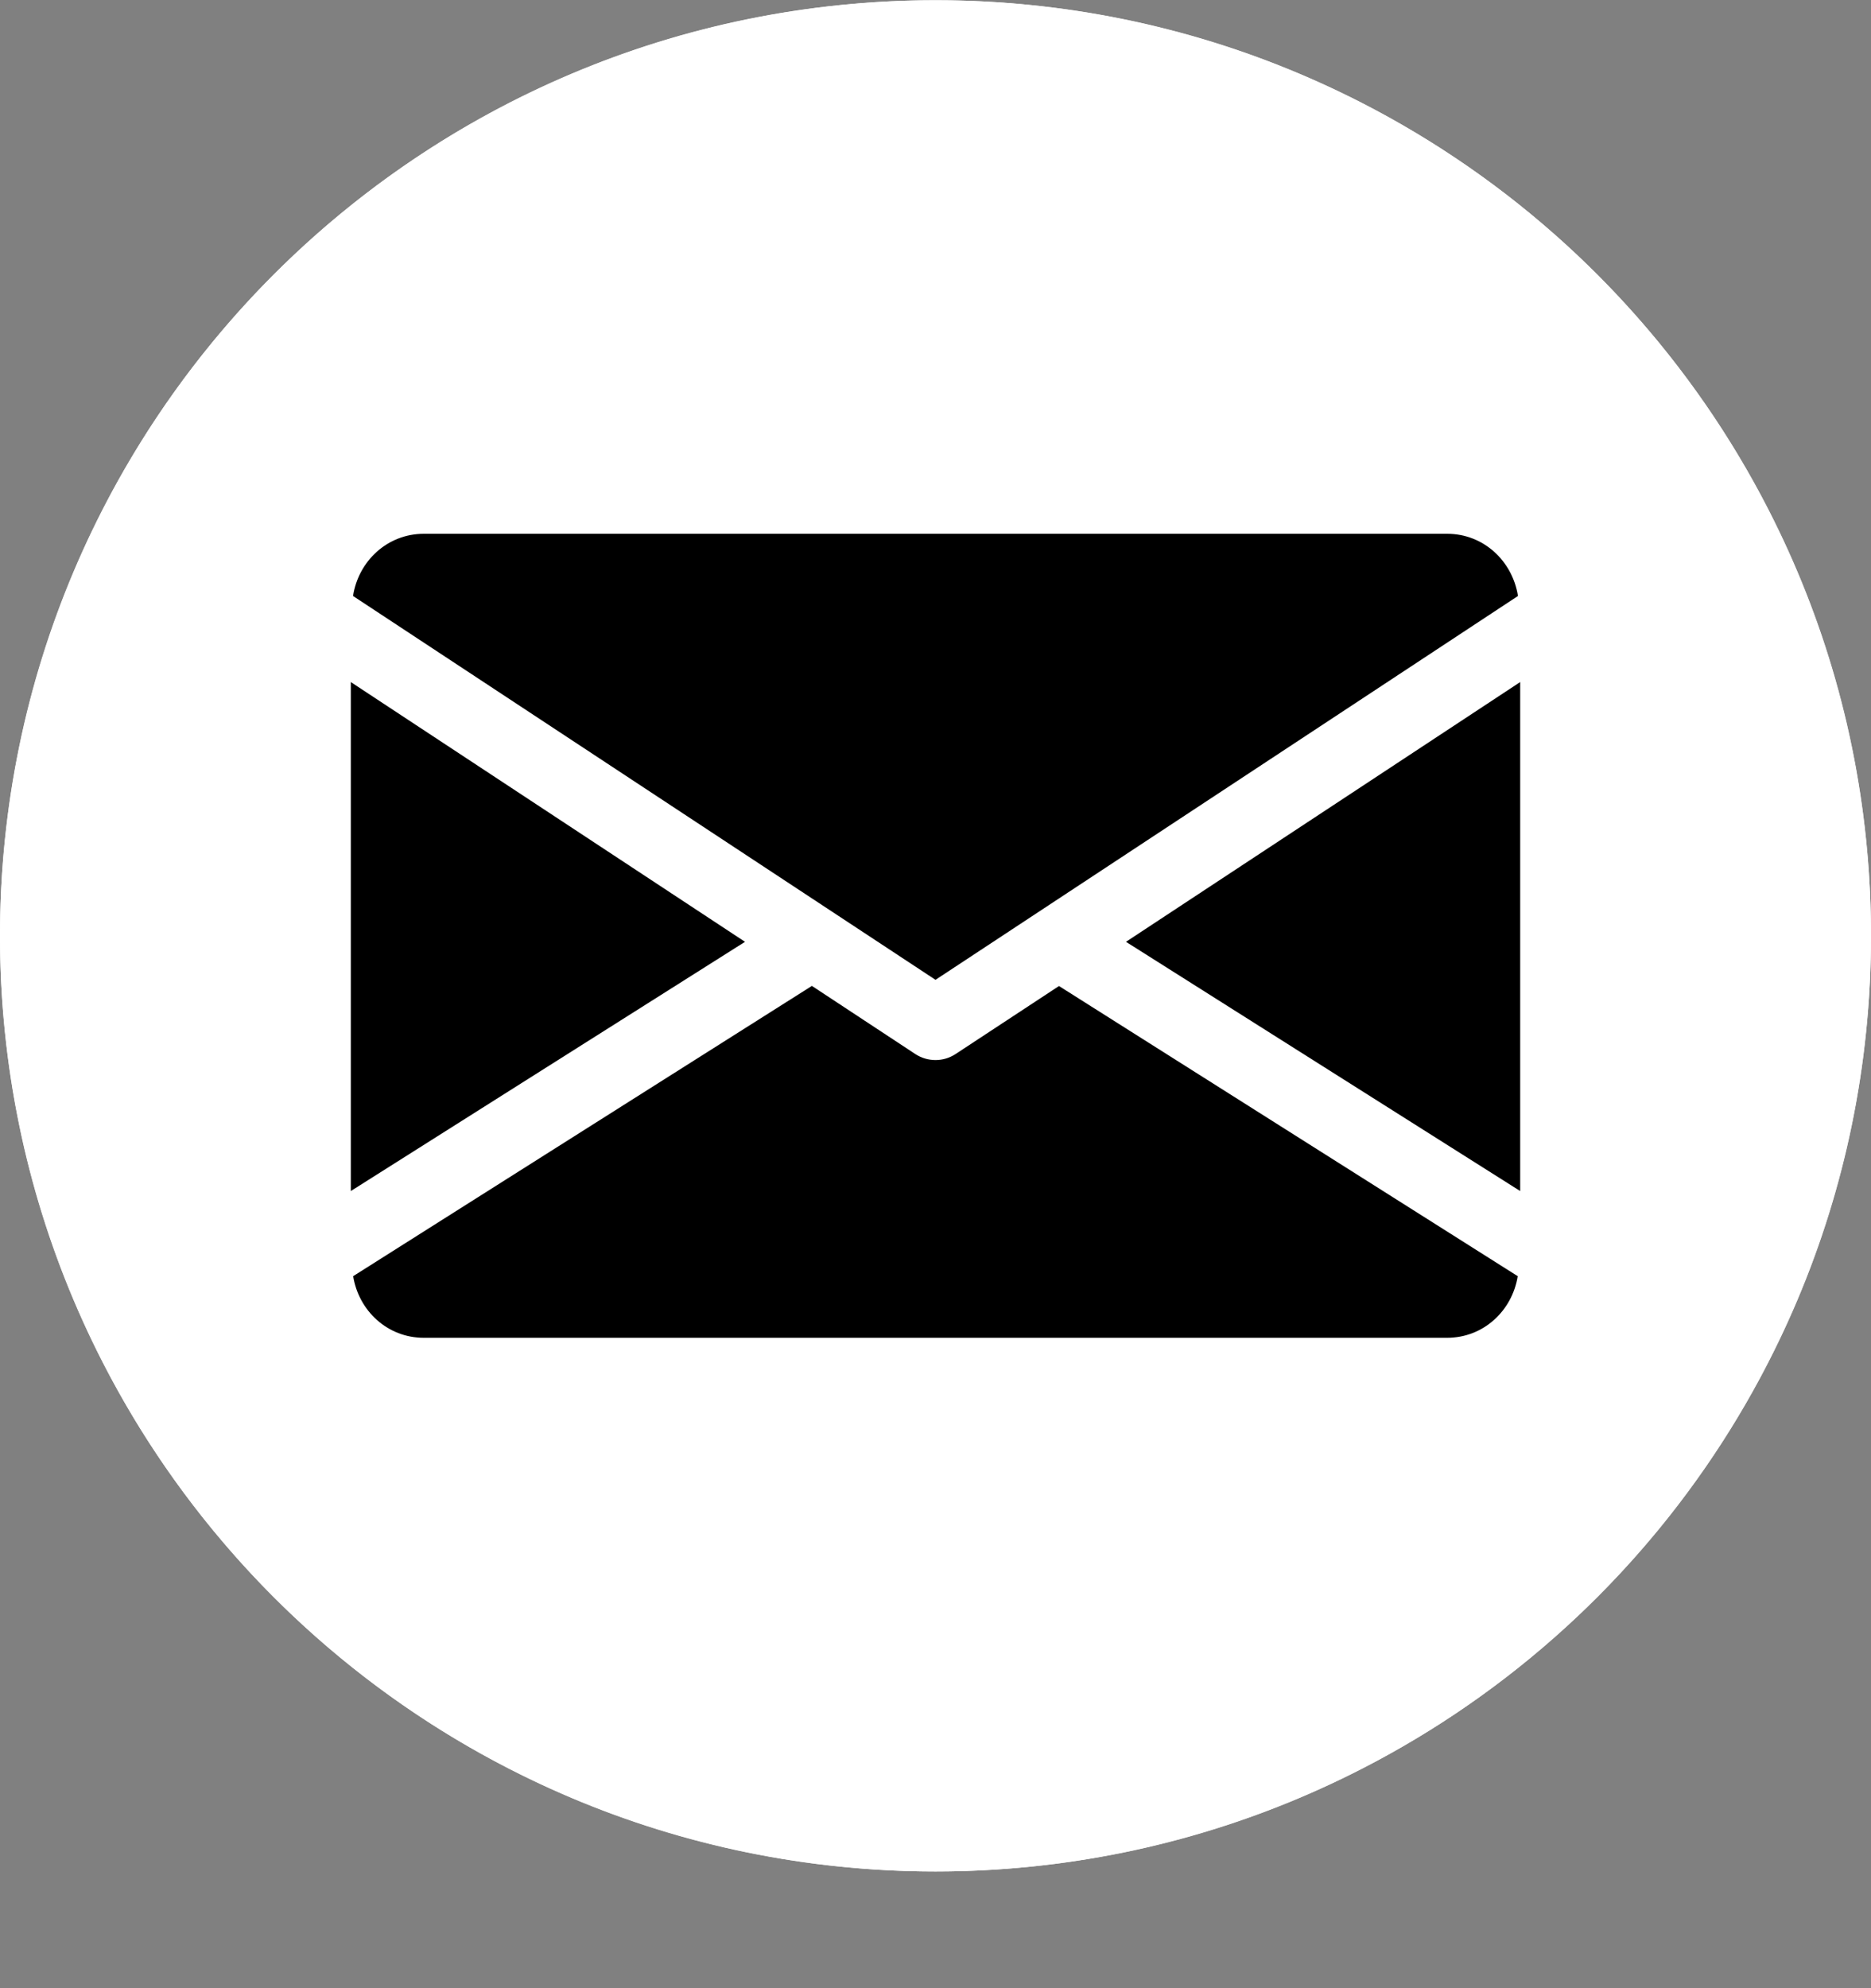
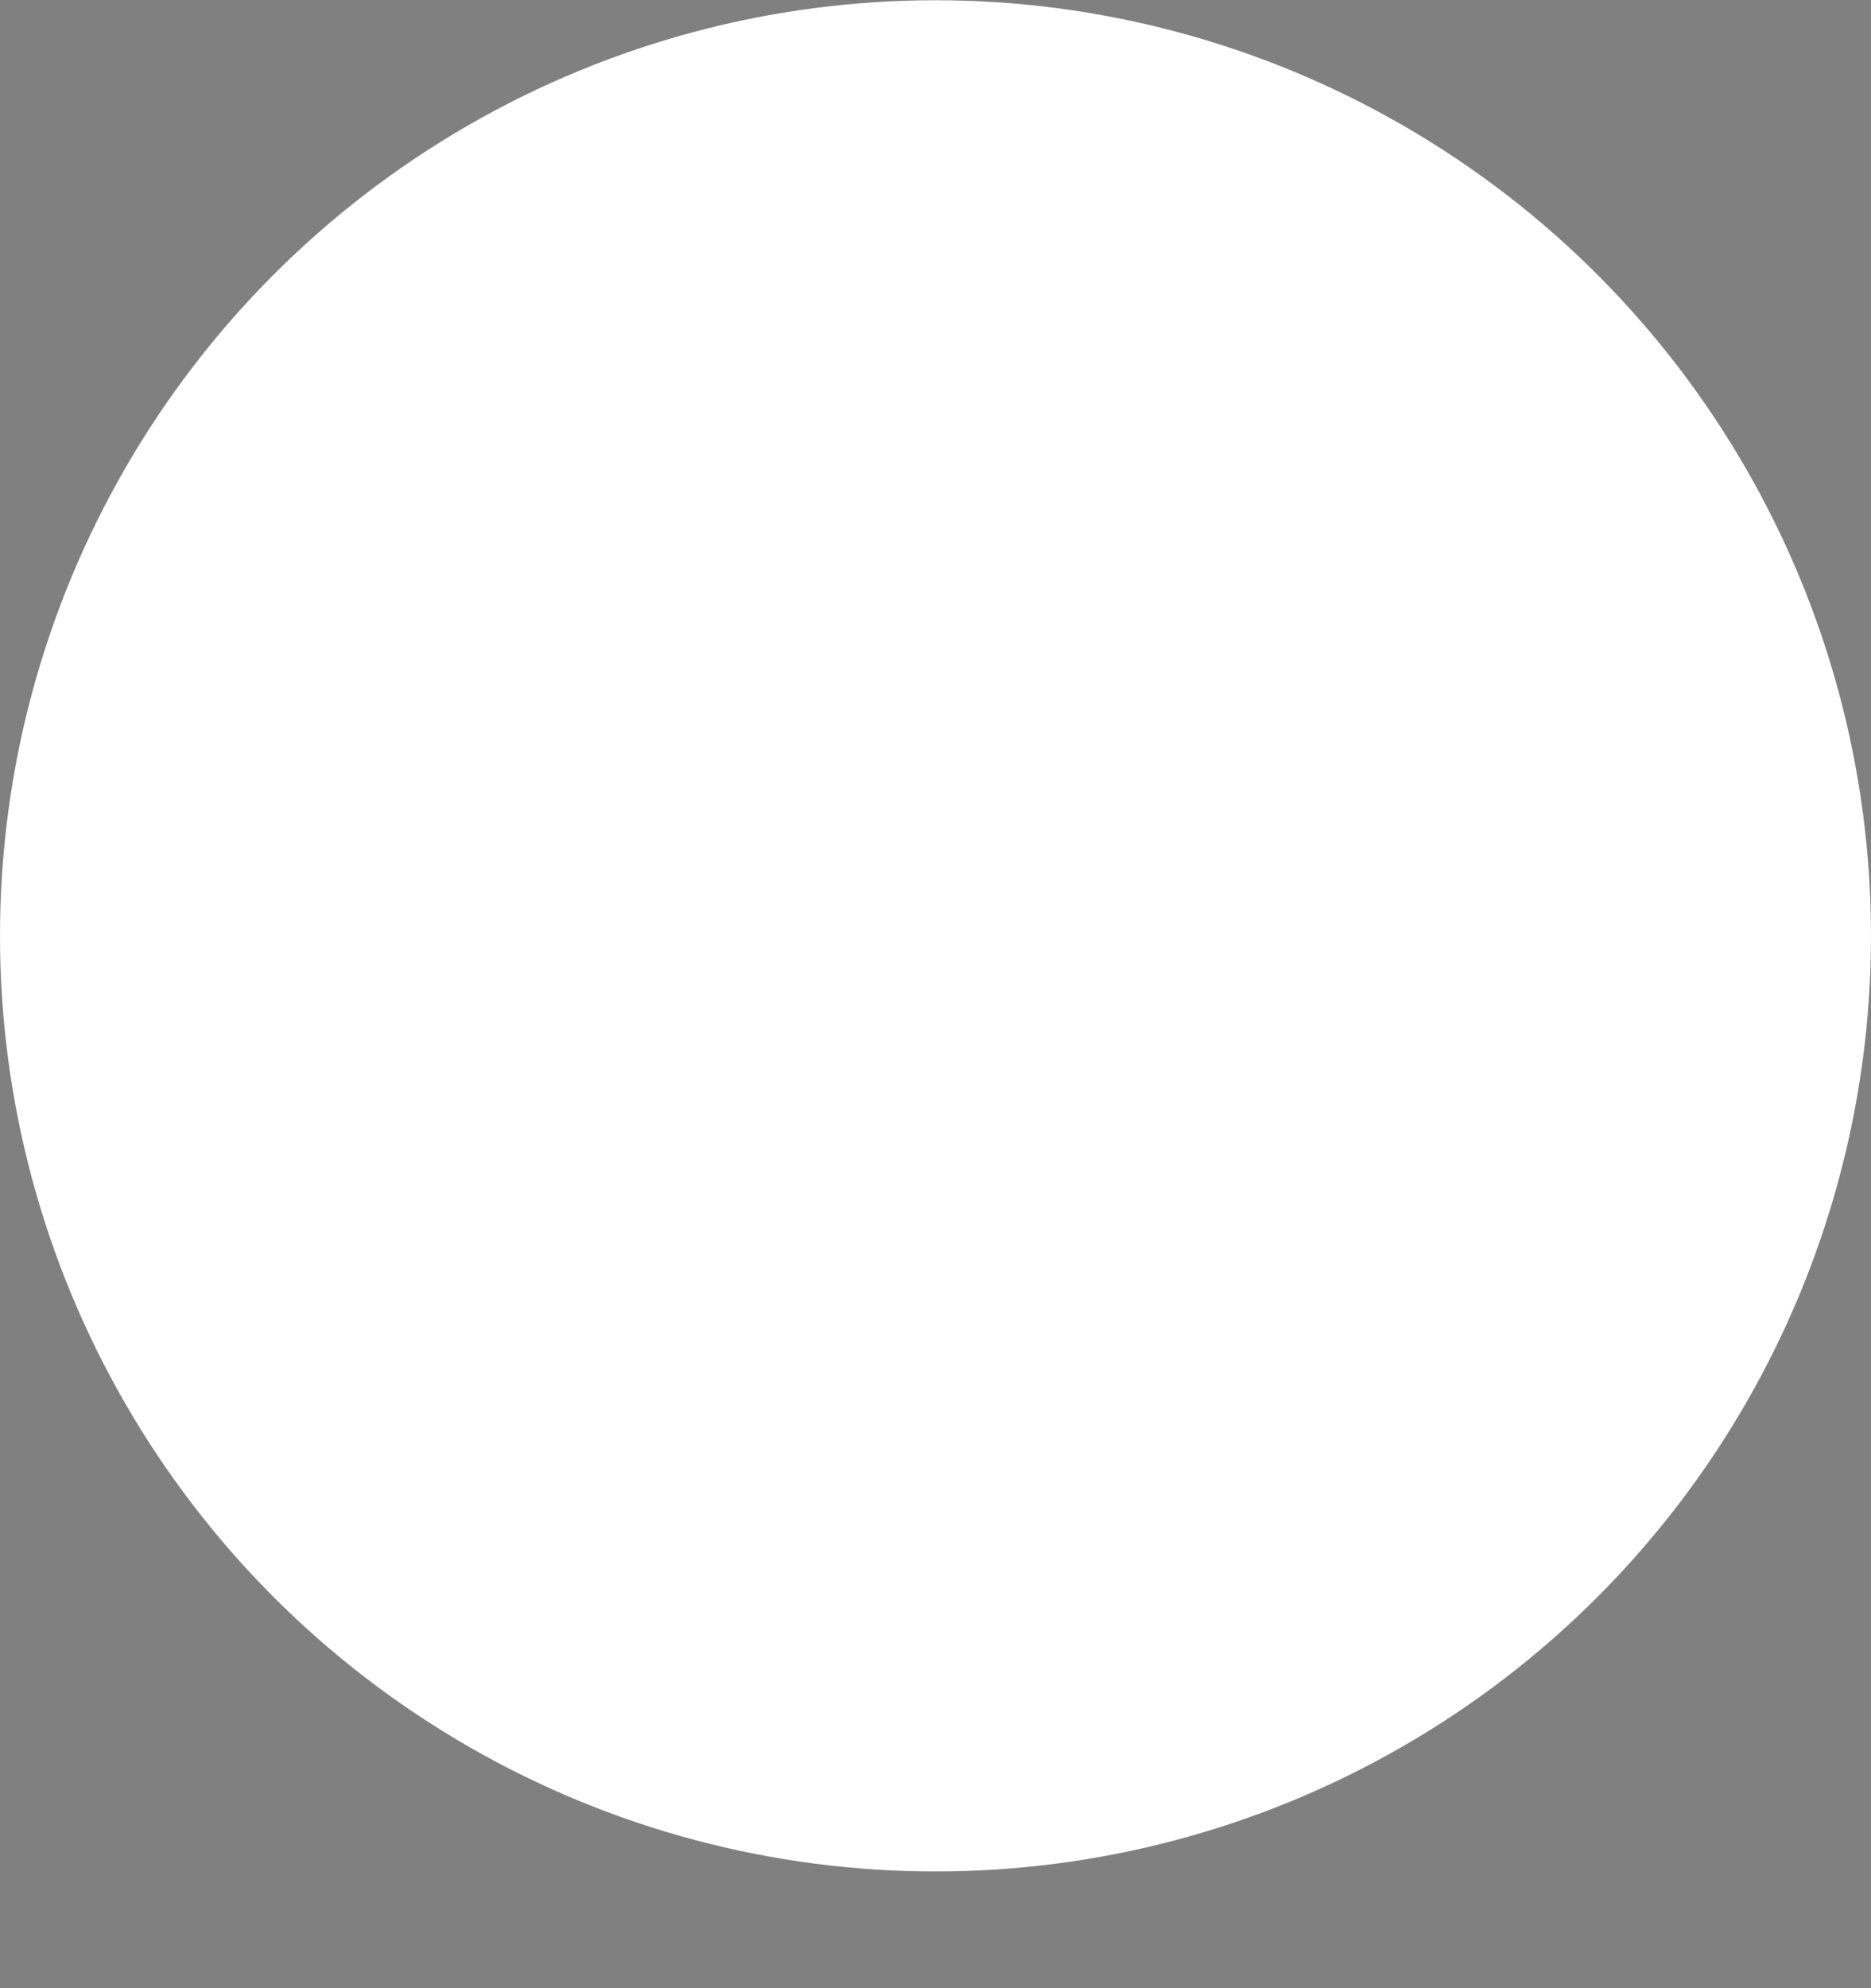
<svg xmlns="http://www.w3.org/2000/svg" width="16" height="17" viewBox="0 0 16 17" fill="none">
  <rect x="0" y="0" width="16" height="17" fill="#808080" stroke="none" />
  <g clip-path="url(#clip0)">
-     <path d="M8 0.002C3.582 0.002 0 3.584 0 8.002C0 12.419 3.582 16.002 8 16.002C12.418 16.002 16 12.419 16 8.002C16 3.584 12.418 0.002 8 0.002ZM11.653 6.239C11.656 6.318 11.658 6.397 11.658 6.477C11.658 8.903 9.811 11.701 6.433 11.701H6.434H6.433C5.396 11.701 4.432 11.397 3.619 10.876C3.763 10.893 3.909 10.902 4.057 10.902C4.917 10.902 5.709 10.608 6.338 10.116C5.534 10.101 4.856 9.57 4.622 8.84C4.734 8.862 4.849 8.873 4.967 8.873C5.135 8.873 5.297 8.851 5.451 8.809C4.611 8.64 3.978 7.898 3.978 7.009C3.978 7 3.978 6.993 3.979 6.985C4.226 7.123 4.509 7.206 4.81 7.215C4.317 6.886 3.993 6.324 3.993 5.687C3.993 5.35 4.084 5.035 4.242 4.764C5.147 5.875 6.5 6.605 8.027 6.682C7.995 6.548 7.979 6.407 7.979 6.263C7.979 5.25 8.801 4.427 9.815 4.427C10.344 4.427 10.821 4.651 11.156 5.008C11.574 4.925 11.967 4.772 12.322 4.562C12.184 4.99 11.893 5.35 11.514 5.578C11.886 5.533 12.24 5.435 12.569 5.288C12.323 5.657 12.011 5.98 11.653 6.239Z" fill="white" />
    <circle cx="8" cy="8.002" r="8" fill="white" />
    <g clip-path="url(#clip1)">
-       <path d="M9.629 8.053L13 10.184V5.832L9.629 8.053Z" fill="black" />
-       <path d="M3 5.832V10.184L6.371 8.053L3 5.832Z" fill="black" />
-       <path d="M12.375 4.564H3.625C3.313 4.564 3.065 4.797 3.019 5.096L8 8.378L12.981 5.096C12.934 4.797 12.687 4.564 12.375 4.564Z" fill="black" />
      <path d="M9.056 8.431L8.171 9.013C8.119 9.047 8.06 9.064 8 9.064C7.94 9.064 7.88 9.047 7.828 9.013L6.943 8.43L3.02 10.912C3.068 11.209 3.314 11.439 3.625 11.439H12.374C12.685 11.439 12.931 11.209 12.979 10.912L9.056 8.431Z" fill="black" />
    </g>
  </g>
  <defs>
    <clipPath id="clip0">
      <rect width="16" height="16" fill="white" transform="translate(0 0.002)" />
    </clipPath>
    <clipPath id="clip1">
-       <rect width="10" height="10" fill="white" transform="translate(3 3.002)" />
-     </clipPath>
+       </clipPath>
  </defs>
</svg>